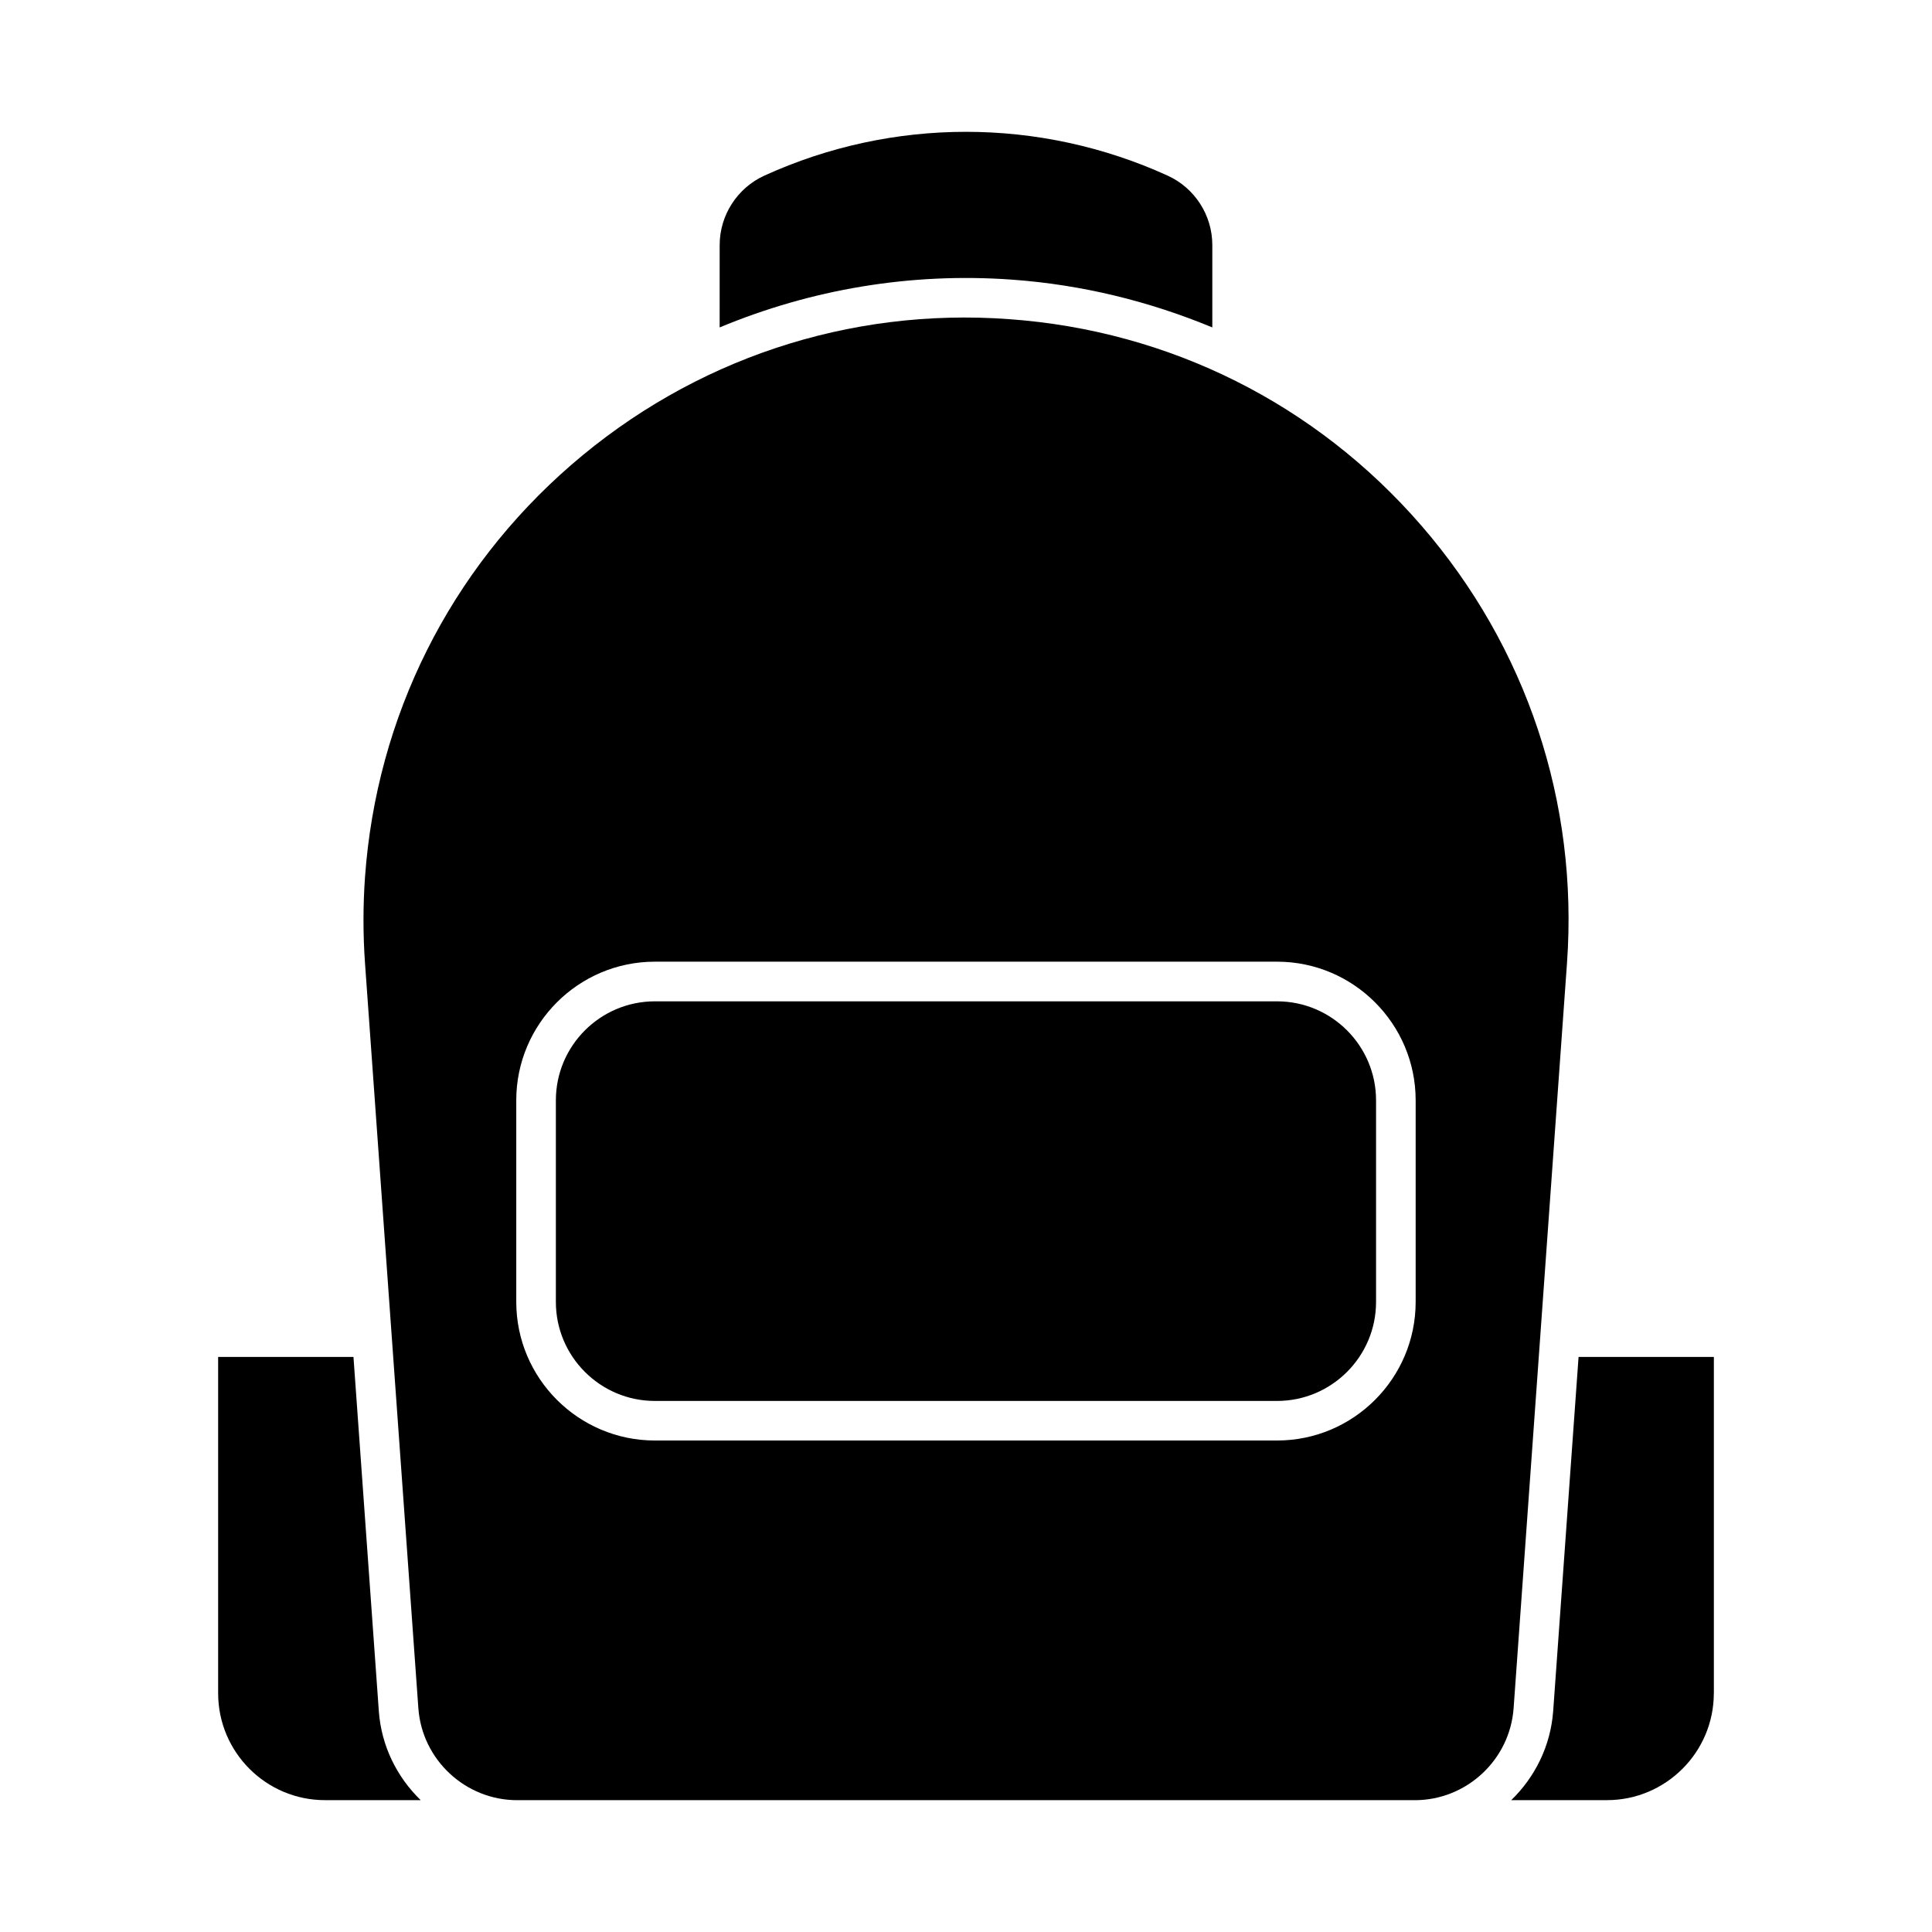
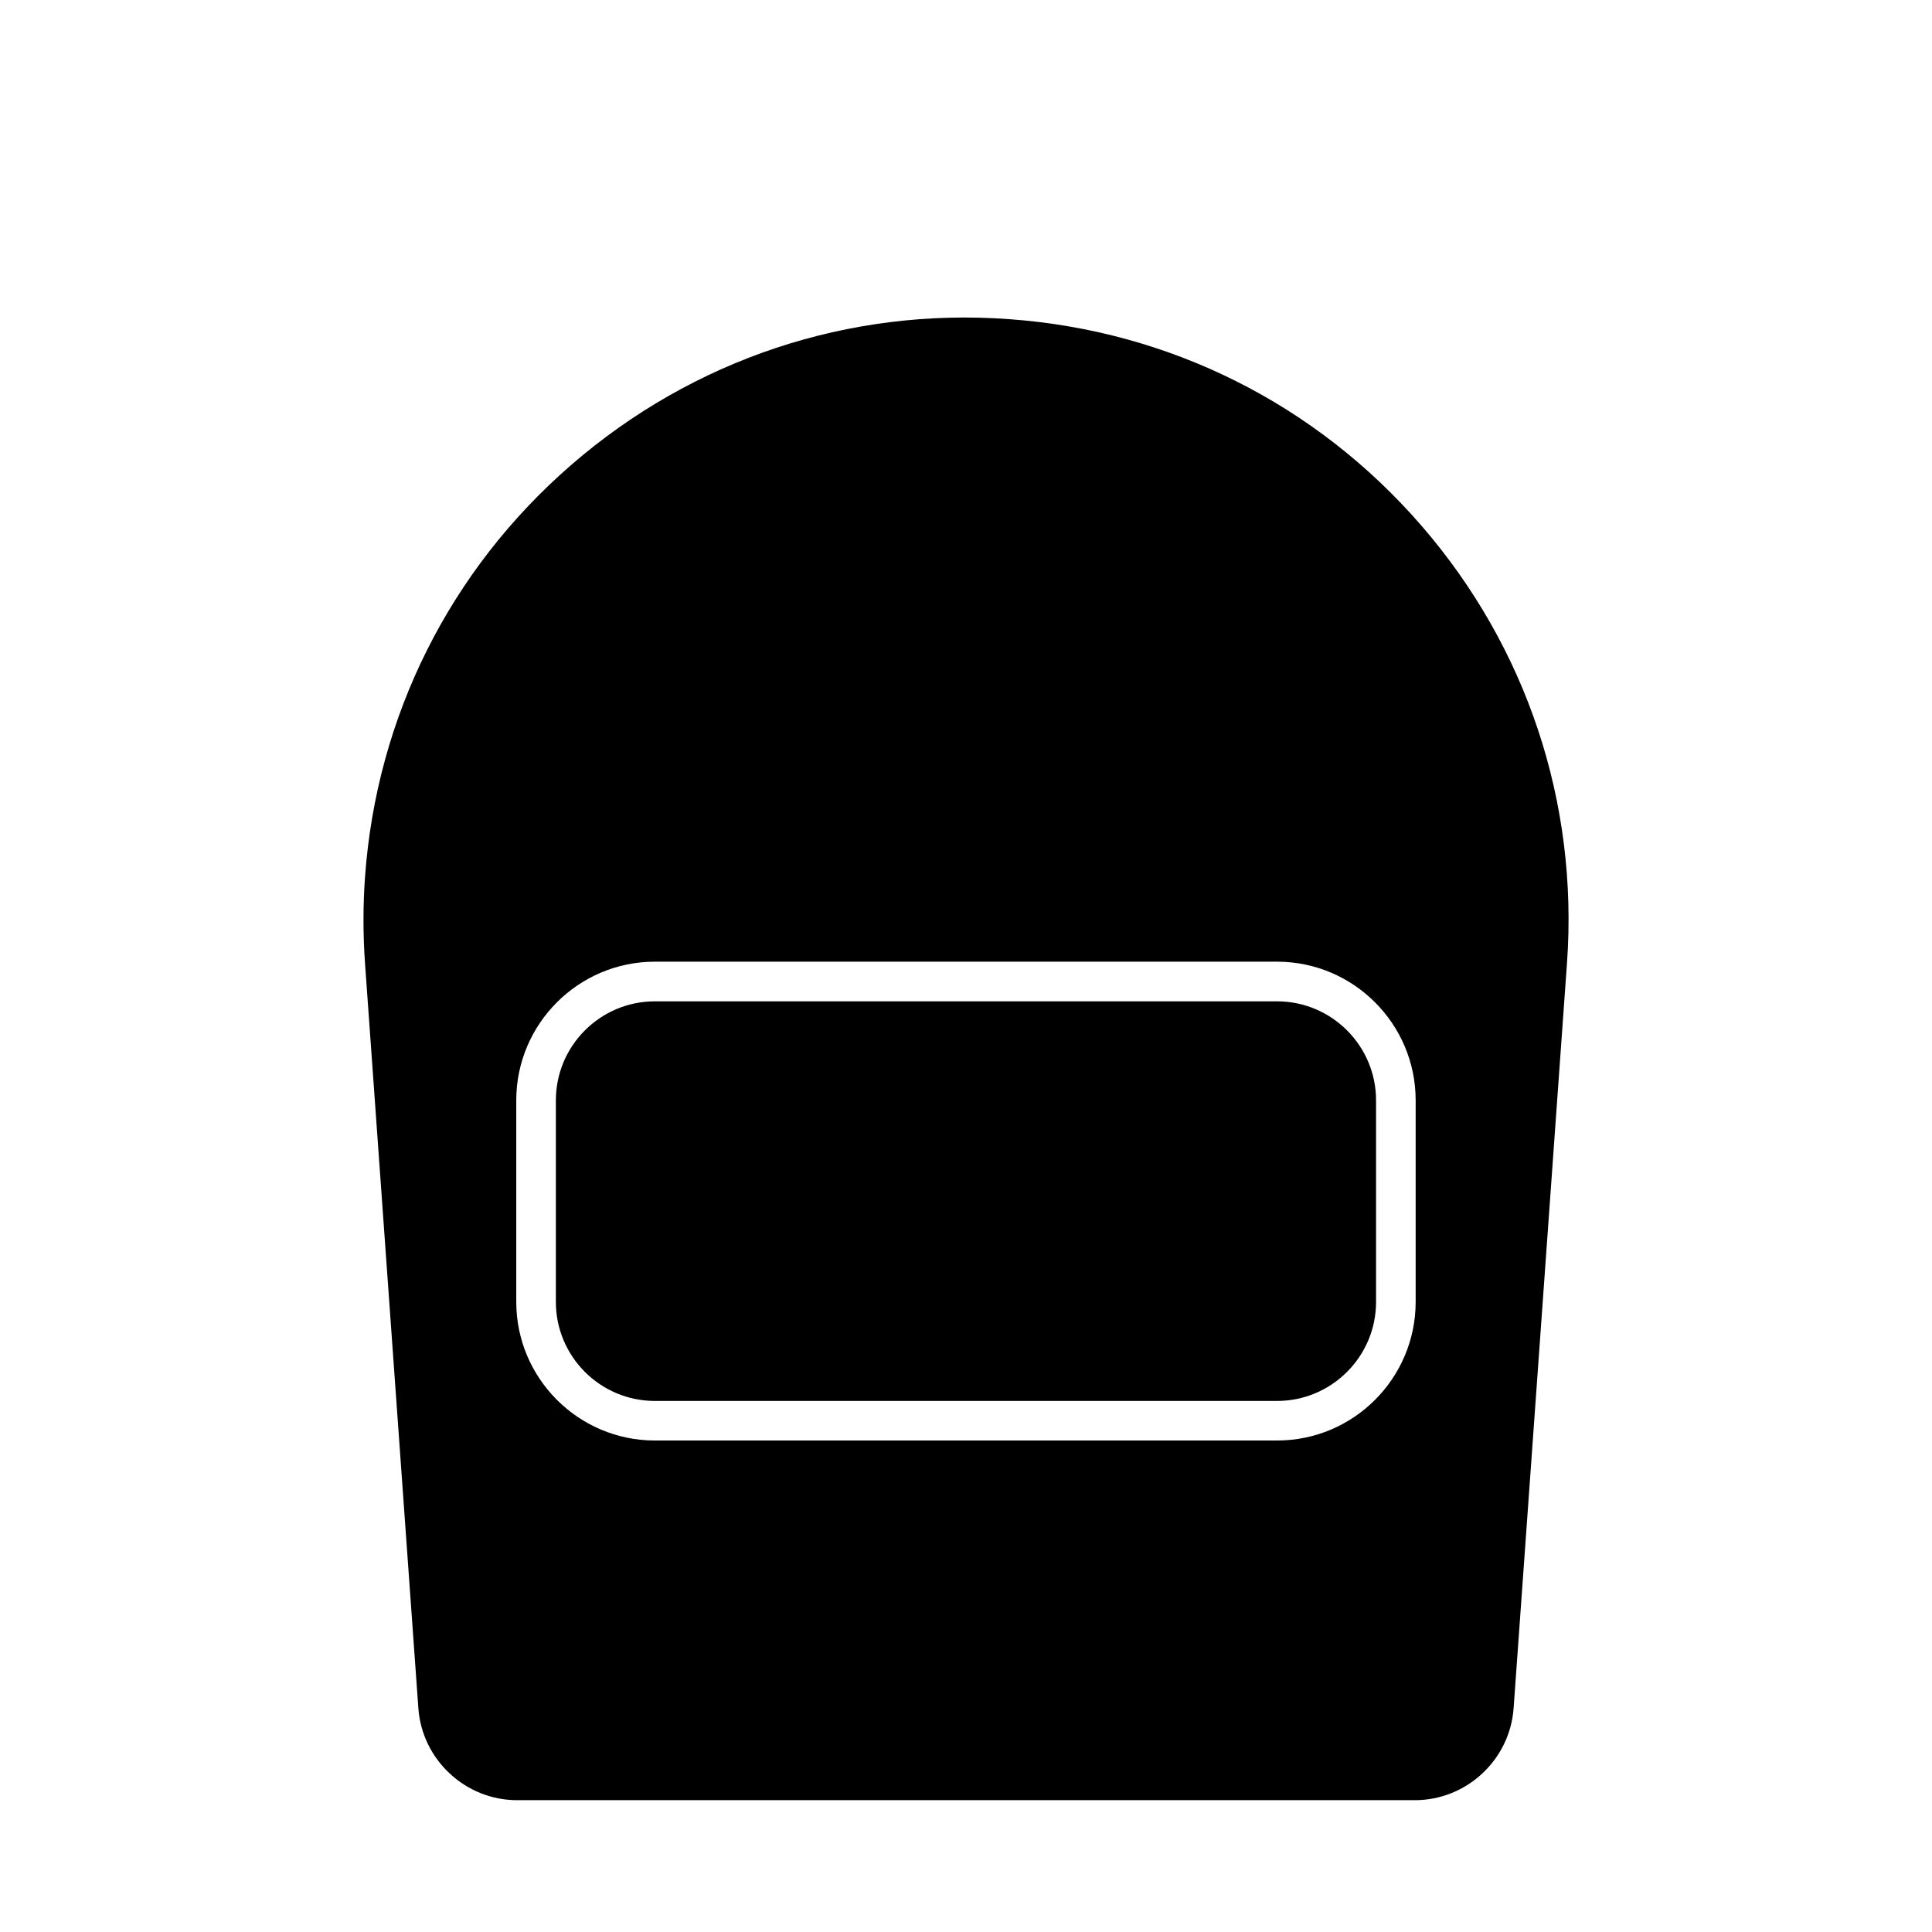
<svg xmlns="http://www.w3.org/2000/svg" fill="#000000" width="800px" height="800px" version="1.1" viewBox="144 144 512 512">
  <g>
    <path d="m240.73 376.45c3.055-42.551 22.484-81.355 54.707-109.29 32.234-27.91 73.453-41.691 115.97-38.582 42.539 3.043 81.344 22.484 109.27 54.707 27.93 32.234 41.629 73.41 38.594 115.95l-14.148 197.46c-0.988 13.688-12.48 24.371-26.176 24.371h-237.9c-13.699 0-25.199-10.707-26.176-24.371l-14.141-197.45c-0.535-7.578-0.535-15.23 0-22.797zm76.82 149.3h164.88c20.258 0 36.734-16.469 36.734-36.734v-53.426c0-20.258-16.48-36.734-36.734-36.734h-164.88c-20.258 0-36.734 16.48-36.734 36.734v53.426c0 20.258 16.488 36.734 36.734 36.734zm-26.238-90.148c0-14.473 11.777-26.238 26.238-26.238h164.88c14.465 0 26.238 11.766 26.238 26.238v53.426c0 14.473-11.777 26.238-26.238 26.238h-164.88c-14.465 0-26.238-11.766-26.238-26.238z" />
-     <path d="m334.72 208.94c0-7.894 4.641-15.094 11.828-18.391 33.953-15.48 72.906-15.492 106.9 0 7.199 3.285 11.828 10.496 11.828 18.391v21.832c-16.711-6.926-34.543-11.336-53.133-12.668-26.879-1.93-53.227 2.582-77.43 12.668z" />
-     <path d="m201.81 592.73v-89.133h35.863l6.719 93.844c0.66 9.289 4.828 17.527 11.094 23.617h-25.324c-15.629 0.023-28.352-12.68-28.352-28.328z" />
-     <path d="m598.18 592.73c0 15.617-12.711 28.328-28.328 28.328h-25.359c6.277-6.086 10.434-14.328 11.117-23.617l6.727-93.844h35.855v89.133z" />
  </g>
</svg>